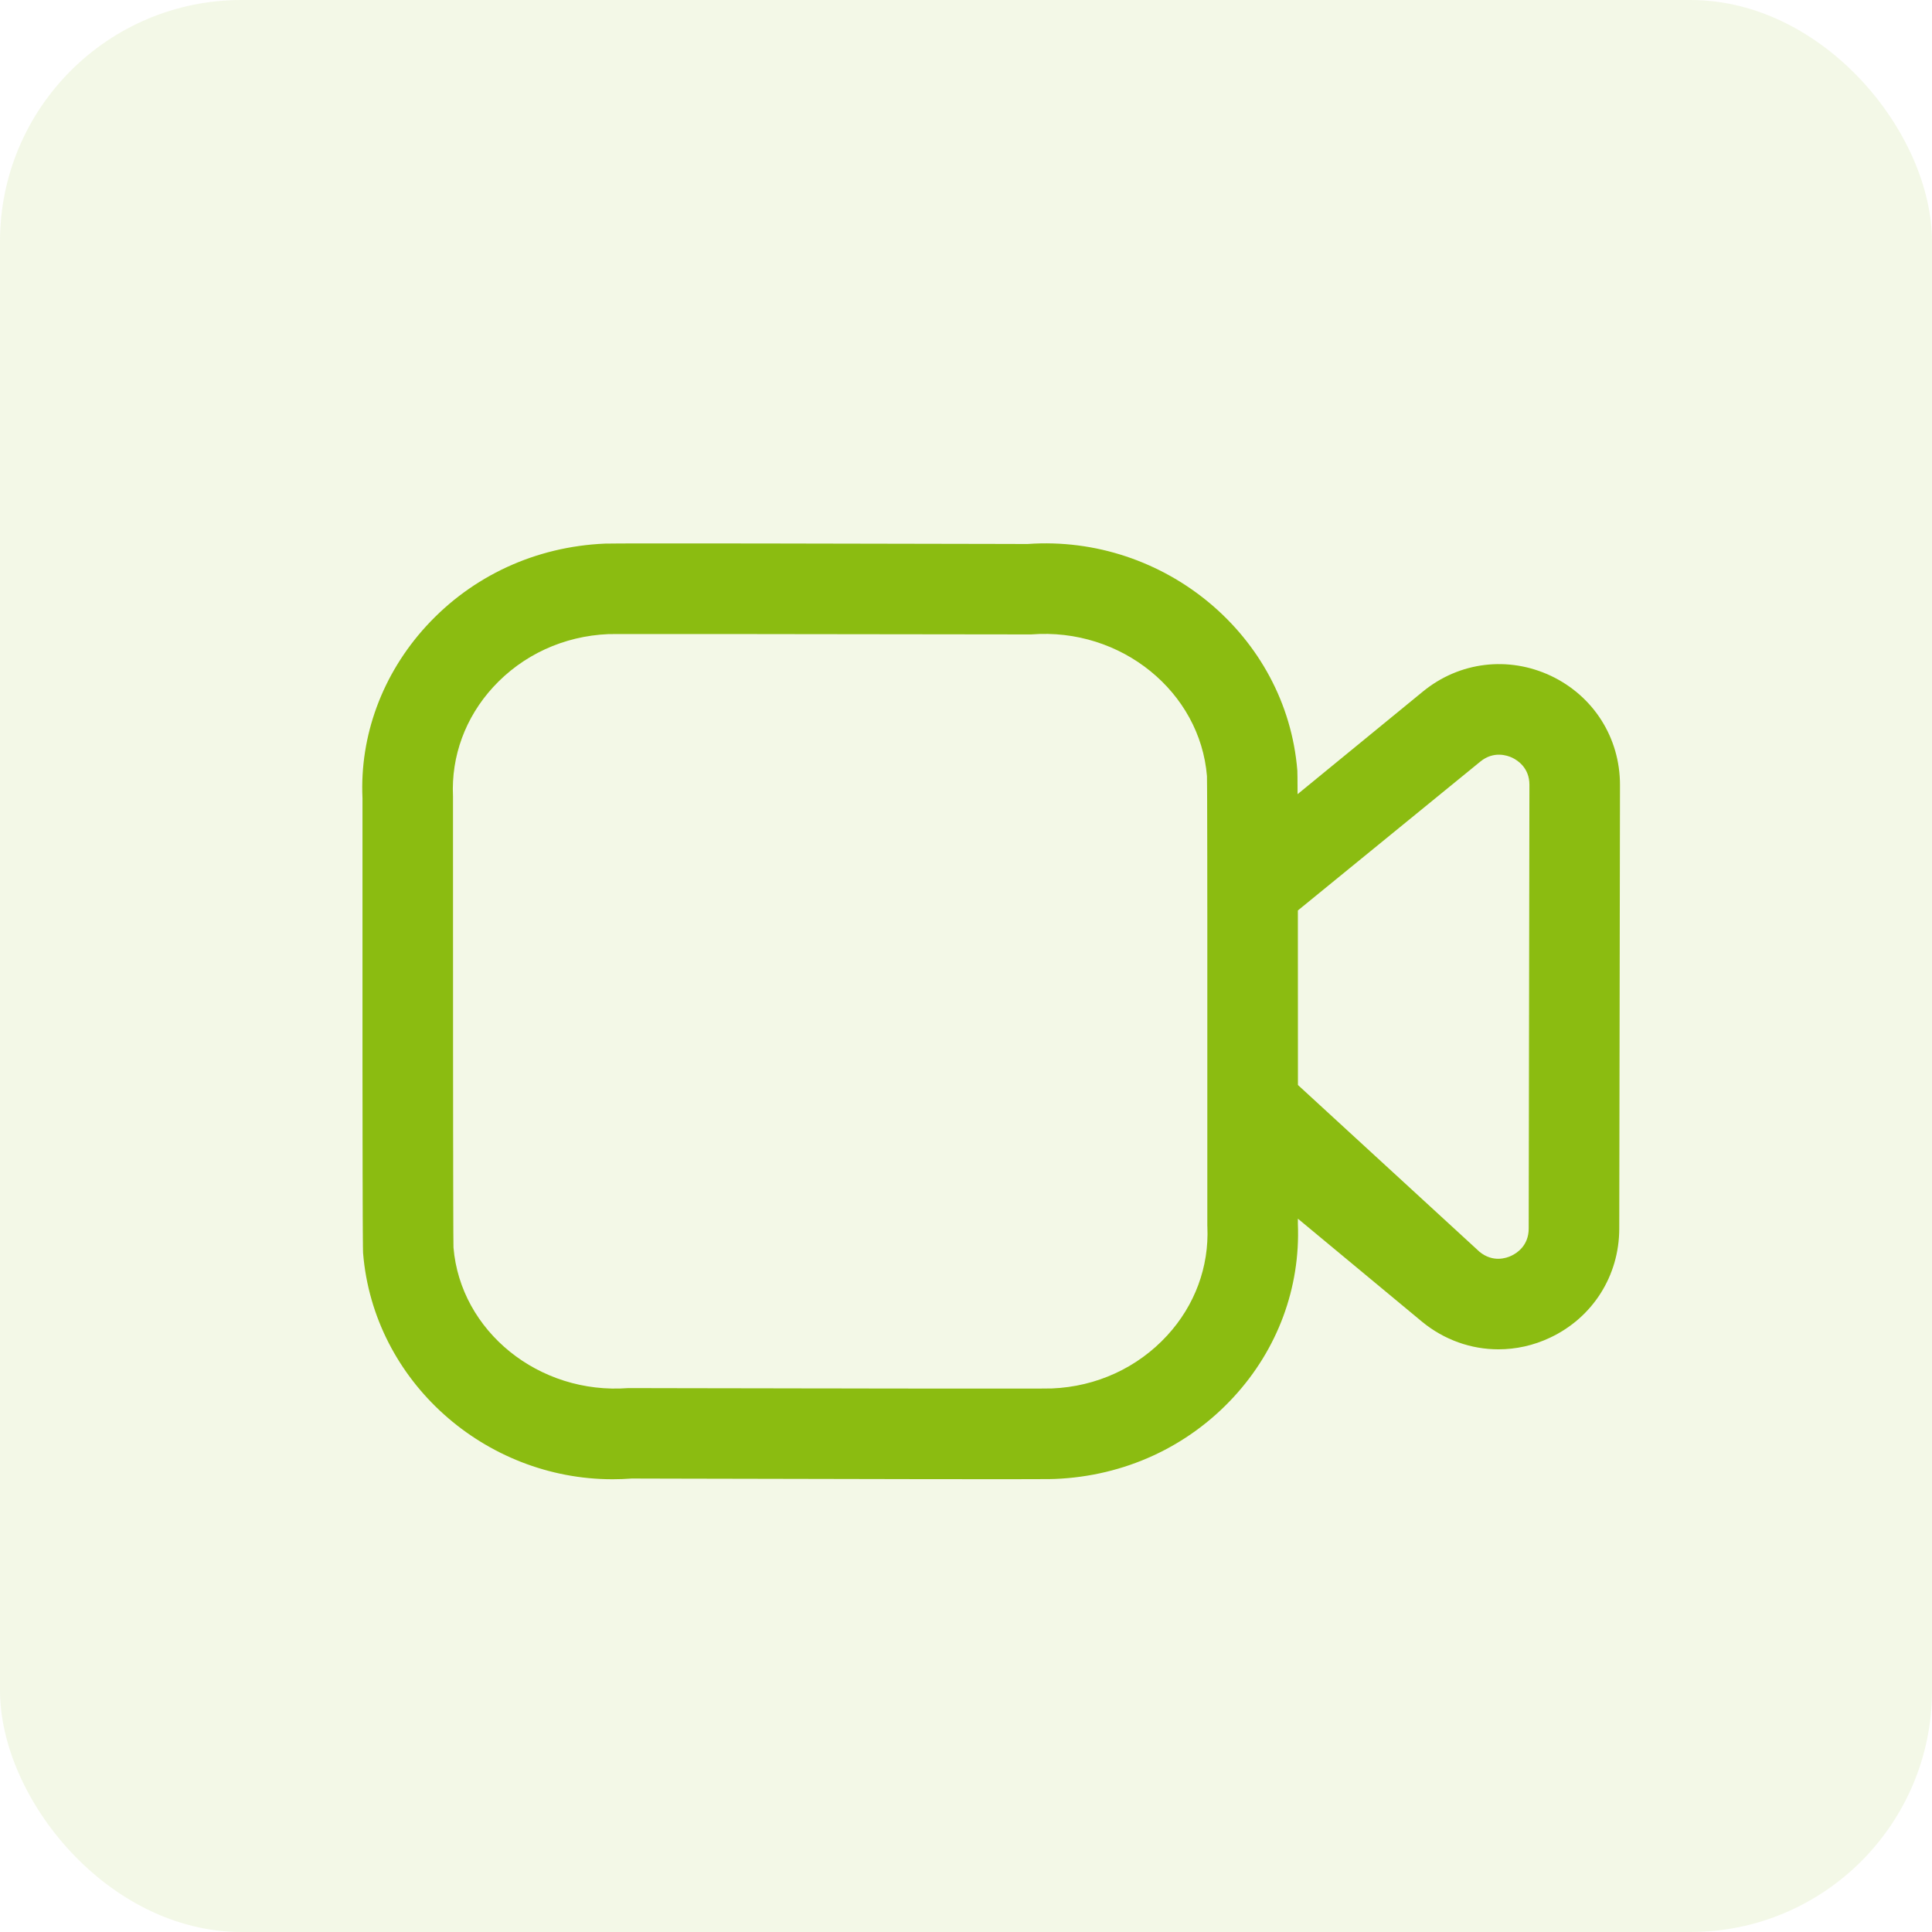
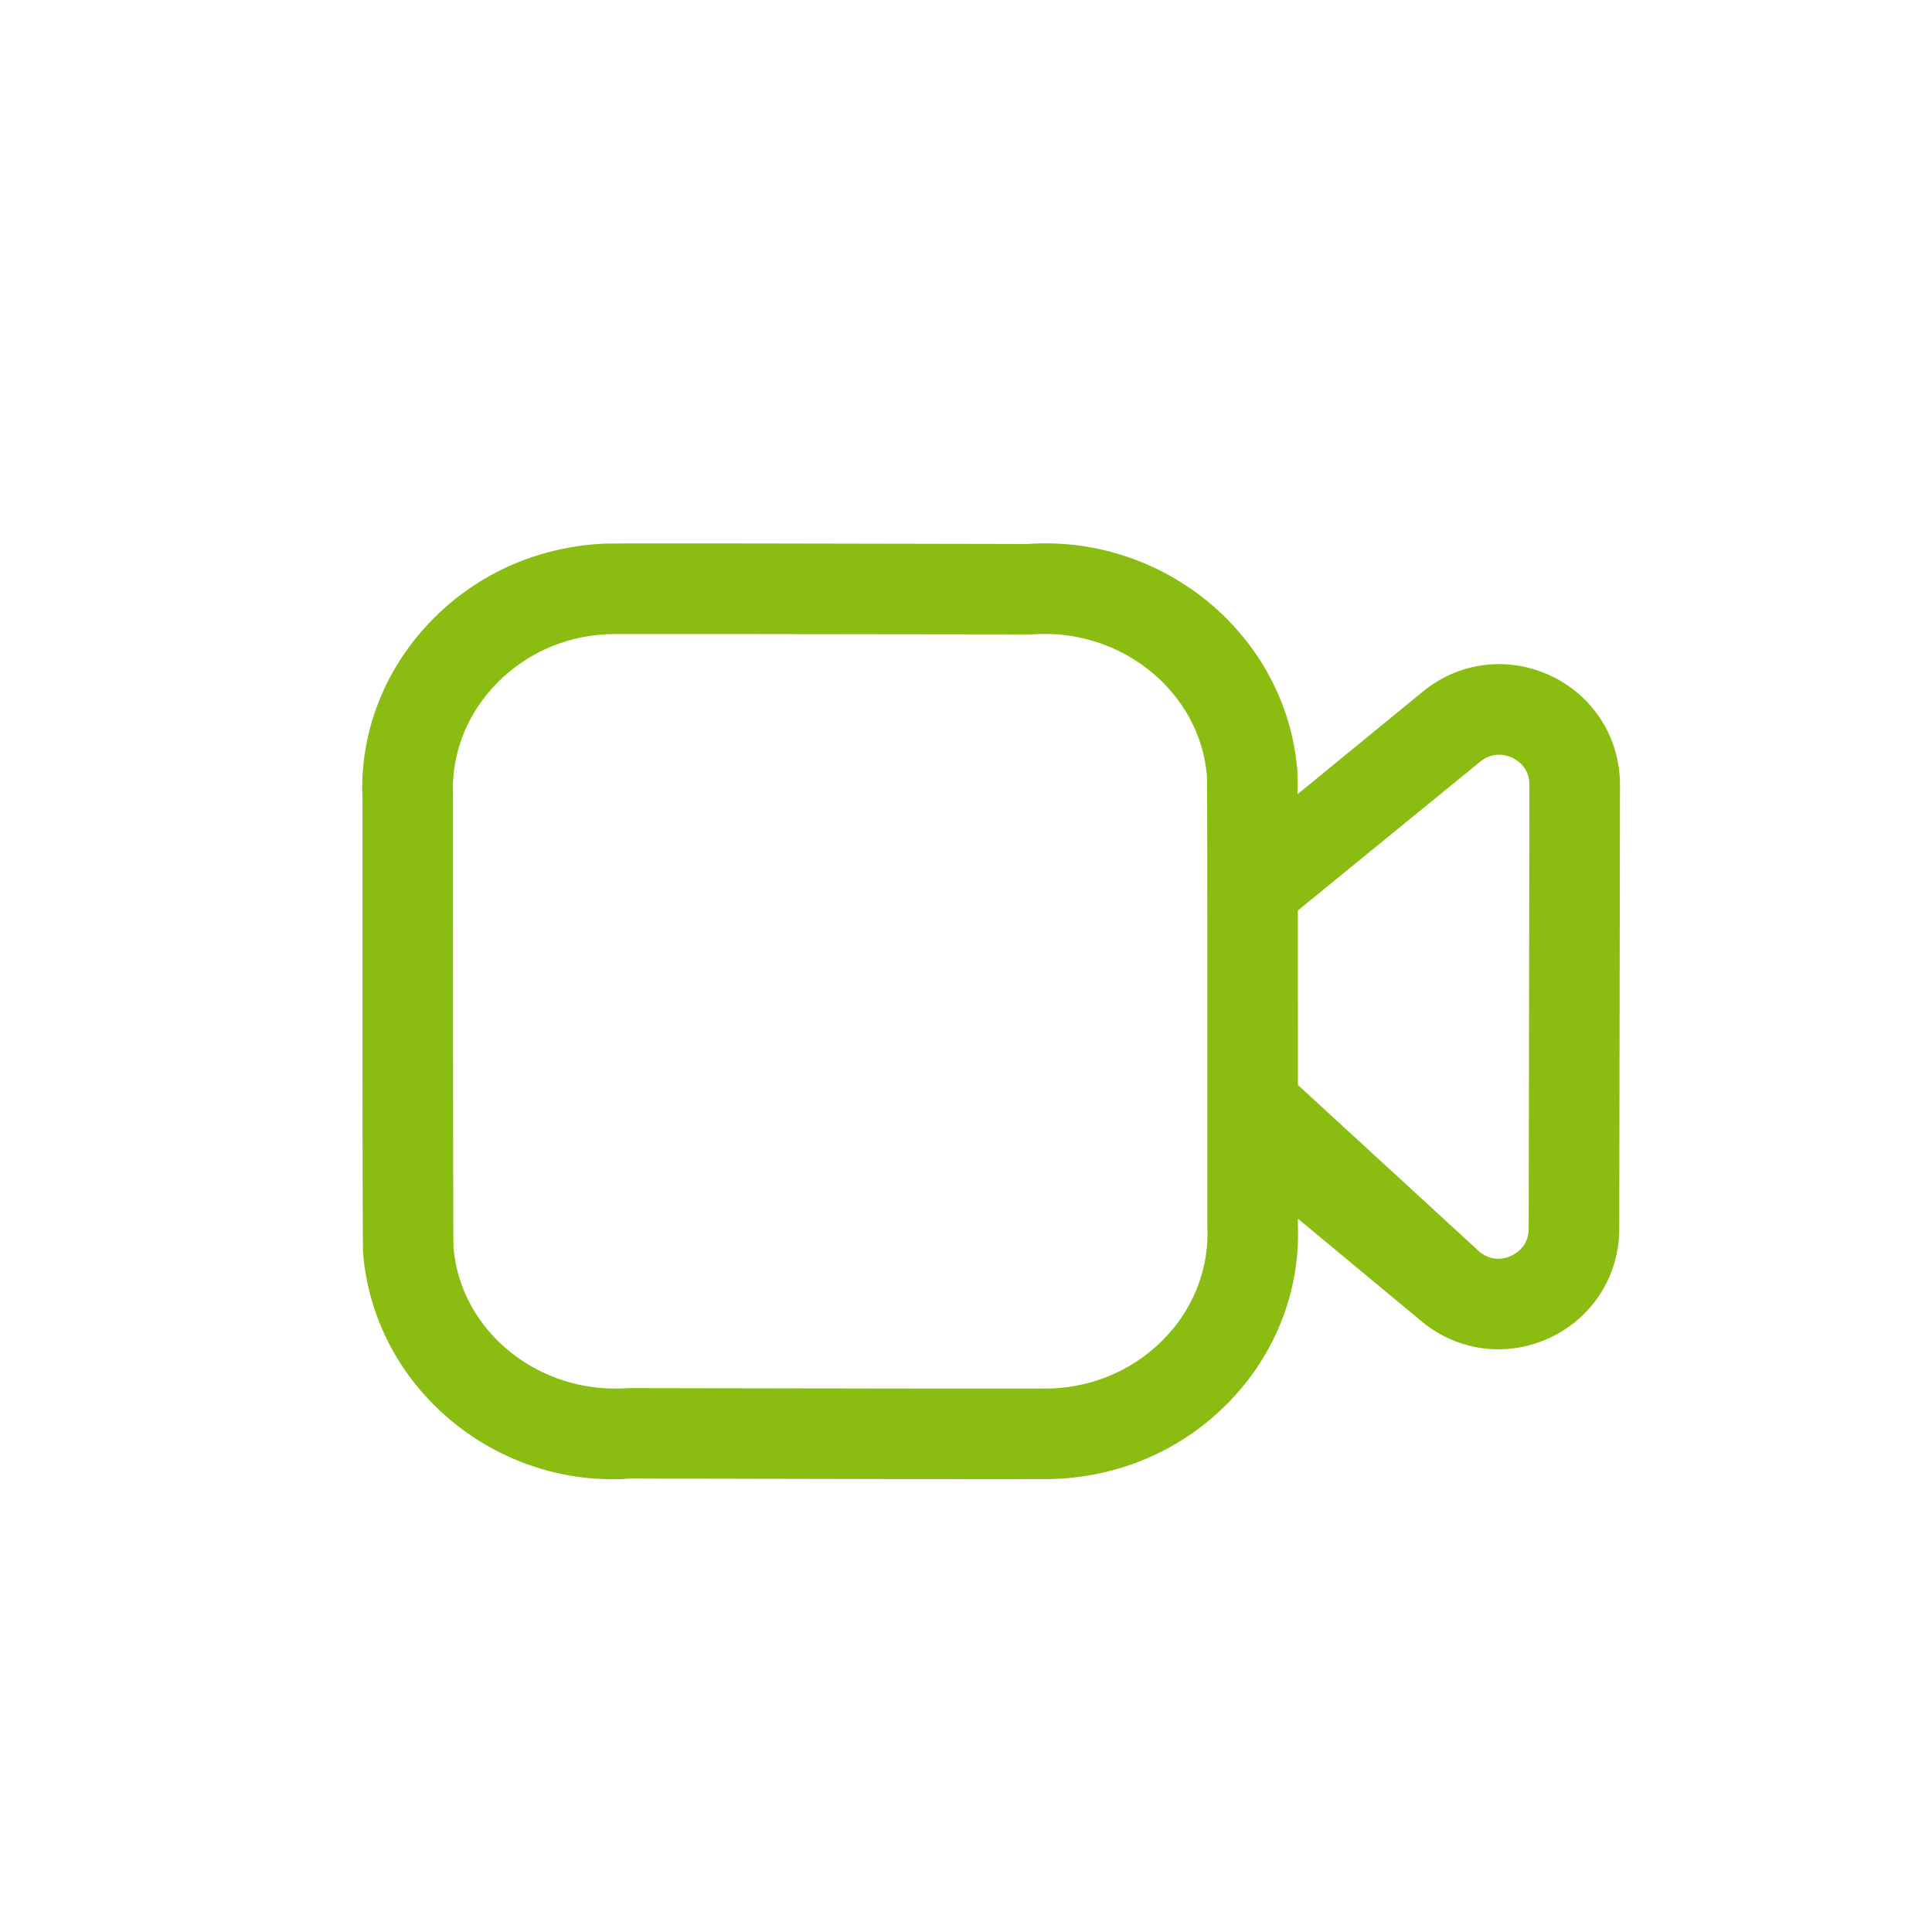
<svg xmlns="http://www.w3.org/2000/svg" width="32" height="32" viewBox="0 0 32 32" fill="none">
-   <rect opacity="0.1" width="32" height="32" rx="4" fill="#8BBC11" />
  <path fill-rule="evenodd" clip-rule="evenodd" d="M12.089 9.001L12.559 9.002C12.64 9.002 12.721 9.002 12.803 9.002L13.303 9.003C14.4 9.005 15.568 9.007 16.458 9.009L16.848 9.01C16.91 9.01 16.969 9.01 17.026 9.01C19.276 8.852 21.307 10.522 21.488 12.763C21.49 12.786 21.491 12.917 21.492 13.154L23.568 11.454C24.172 10.959 24.985 10.862 25.69 11.195C26.395 11.53 26.833 12.222 26.832 13.002L26.82 20.351C26.819 21.131 26.38 21.823 25.676 22.155C25.4 22.286 25.108 22.349 24.818 22.349C24.367 22.349 23.922 22.194 23.555 21.893L21.497 20.185C21.497 20.214 21.497 20.243 21.497 20.272C21.539 21.328 21.163 22.345 20.437 23.135C19.674 23.966 18.622 24.449 17.476 24.496C17.457 24.498 17.347 24.499 17.167 24.499L16.772 24.5C16.618 24.5 16.443 24.5 16.251 24.5L15.405 24.499C15.329 24.499 15.252 24.499 15.173 24.499L14.691 24.498C13.541 24.496 12.247 24.493 11.243 24.491L10.832 24.49C10.702 24.49 10.579 24.49 10.464 24.489C10.358 24.497 10.252 24.501 10.146 24.501C8.032 24.502 6.188 22.882 6.014 20.757L6.014 20.755L6.013 20.735C6.013 20.733 6.013 20.731 6.013 20.728L6.012 20.697C6.012 20.692 6.012 20.687 6.012 20.682L6.011 20.624C6.011 20.616 6.011 20.608 6.011 20.599L6.01 20.504C6.01 20.492 6.01 20.479 6.01 20.466L6.009 20.376C6.009 20.36 6.009 20.343 6.009 20.325L6.008 20.144C6.008 20.122 6.008 20.098 6.008 20.074L6.007 19.831C6.007 19.801 6.007 19.77 6.007 19.738L6.006 19.422C6.006 19.384 6.006 19.345 6.006 19.304L6.005 18.759C6.005 18.709 6.005 18.657 6.005 18.605L6.004 17.708C6.004 17.641 6.004 17.573 6.004 17.503L6.004 13.585C6.004 13.466 6.004 13.345 6.004 13.222C5.956 12.191 6.33 11.167 7.06 10.37C7.822 9.538 8.873 9.053 10.02 9.004C10.036 9.003 10.109 9.002 10.229 9.002L10.444 9.001C10.486 9.001 10.53 9.001 10.576 9.001L11.864 9.001C11.938 9.001 12.013 9.001 12.089 9.001ZM17.08 10.508C15.818 10.507 14.274 10.504 12.956 10.503L12.263 10.502C12.152 10.502 12.044 10.502 11.939 10.502L10.2 10.502C10.135 10.502 10.092 10.503 10.076 10.503C9.338 10.534 8.657 10.847 8.166 11.383C7.708 11.884 7.472 12.524 7.503 13.188L7.504 17.051C7.504 17.137 7.504 17.221 7.504 17.305L7.505 18.499C7.505 18.574 7.505 18.647 7.505 18.718L7.506 19.131C7.506 19.197 7.506 19.262 7.506 19.324L7.507 19.839C7.508 20.303 7.509 20.604 7.511 20.661C7.625 22.046 8.923 23.105 10.409 22.991C10.566 22.992 10.728 22.992 10.893 22.992L11.396 22.993C11.822 22.994 12.264 22.994 12.705 22.995L13.233 22.996C13.496 22.996 13.756 22.997 14.011 22.997L14.513 22.998C14.595 22.998 14.676 22.998 14.757 22.998L15.225 22.999C15.301 22.999 15.376 22.999 15.449 22.999L17.214 22.999C17.33 22.999 17.402 22.998 17.424 22.997C18.159 22.967 18.841 22.655 19.332 22.12C19.791 21.621 20.027 20.981 19.998 20.32L19.997 20.304L19.997 15.468C19.997 15.389 19.997 15.312 19.997 15.235L19.996 14.379C19.996 14.314 19.996 14.25 19.996 14.187L19.995 13.674C19.995 13.52 19.994 13.384 19.994 13.269L19.993 13.068C19.992 12.954 19.992 12.88 19.991 12.855C19.878 11.463 18.574 10.391 17.08 10.508ZM24.518 12.615L21.497 15.08C21.497 15.203 21.497 15.331 21.497 15.463L21.498 17.971L24.506 20.734C24.727 20.914 24.949 20.84 25.035 20.798C25.121 20.758 25.32 20.633 25.32 20.349L25.332 13C25.333 12.716 25.133 12.591 25.047 12.55C24.962 12.51 24.737 12.435 24.518 12.615Z" fill="#8BBC11" />
</svg>